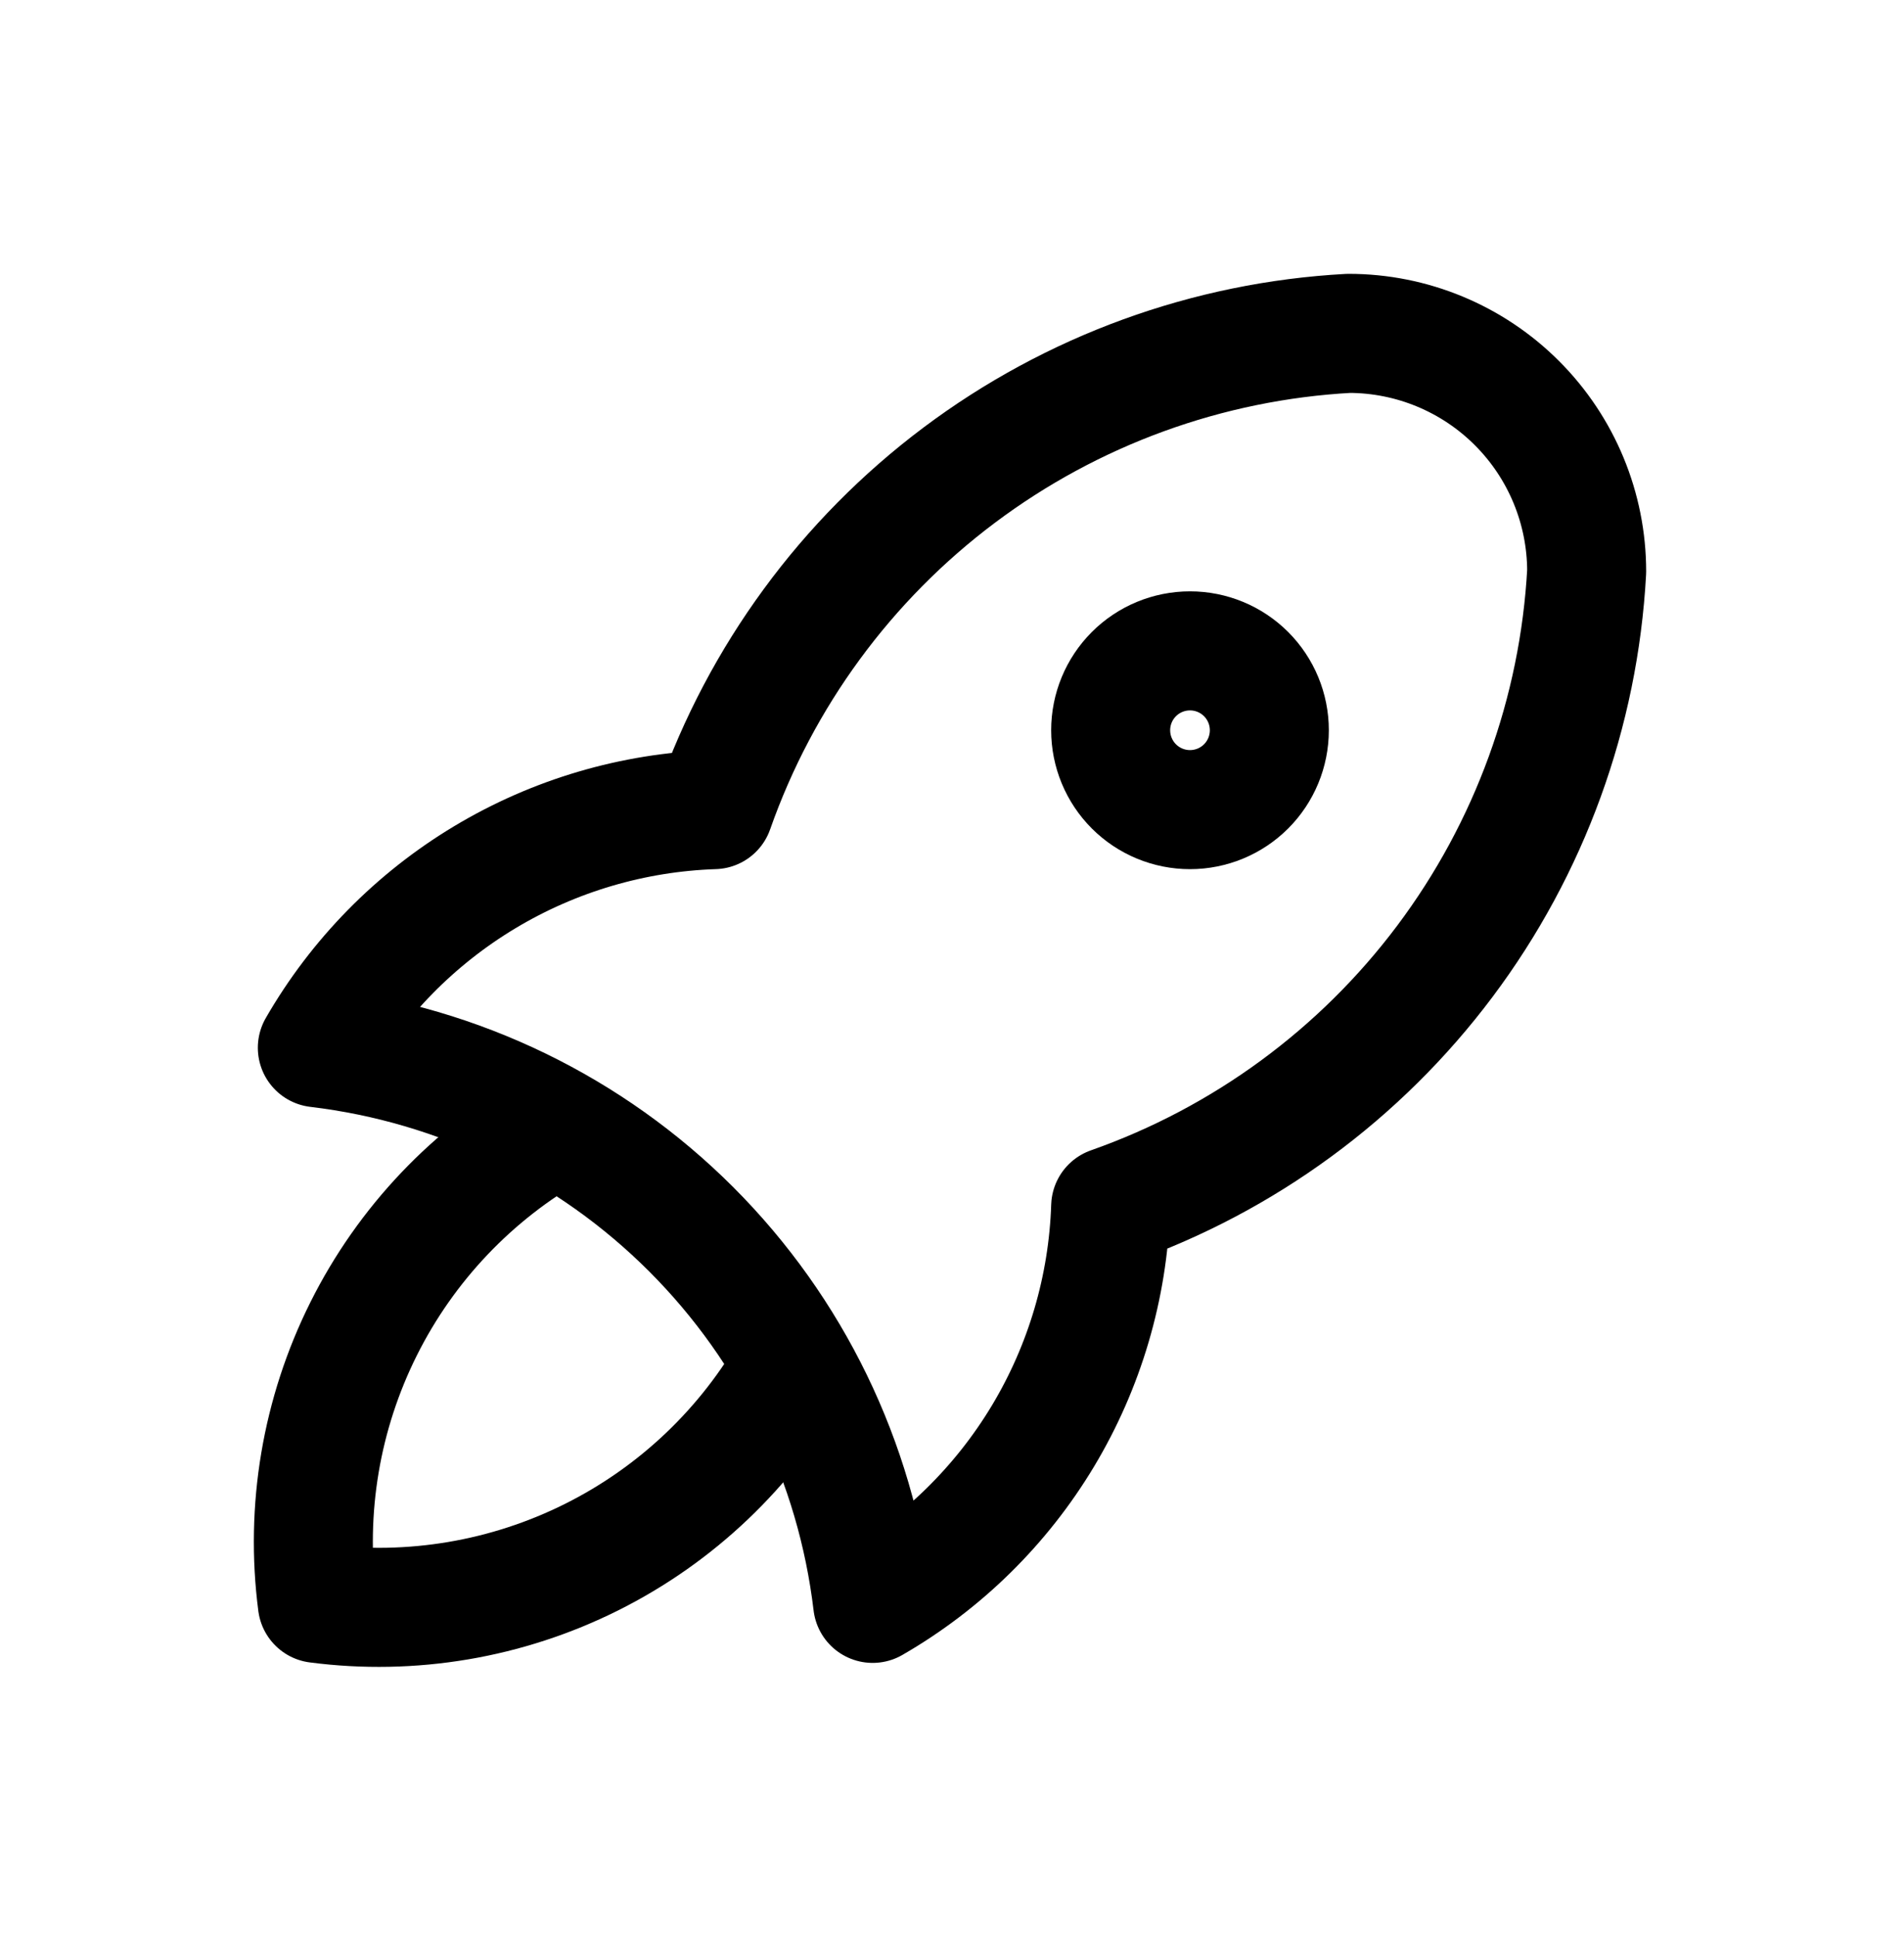
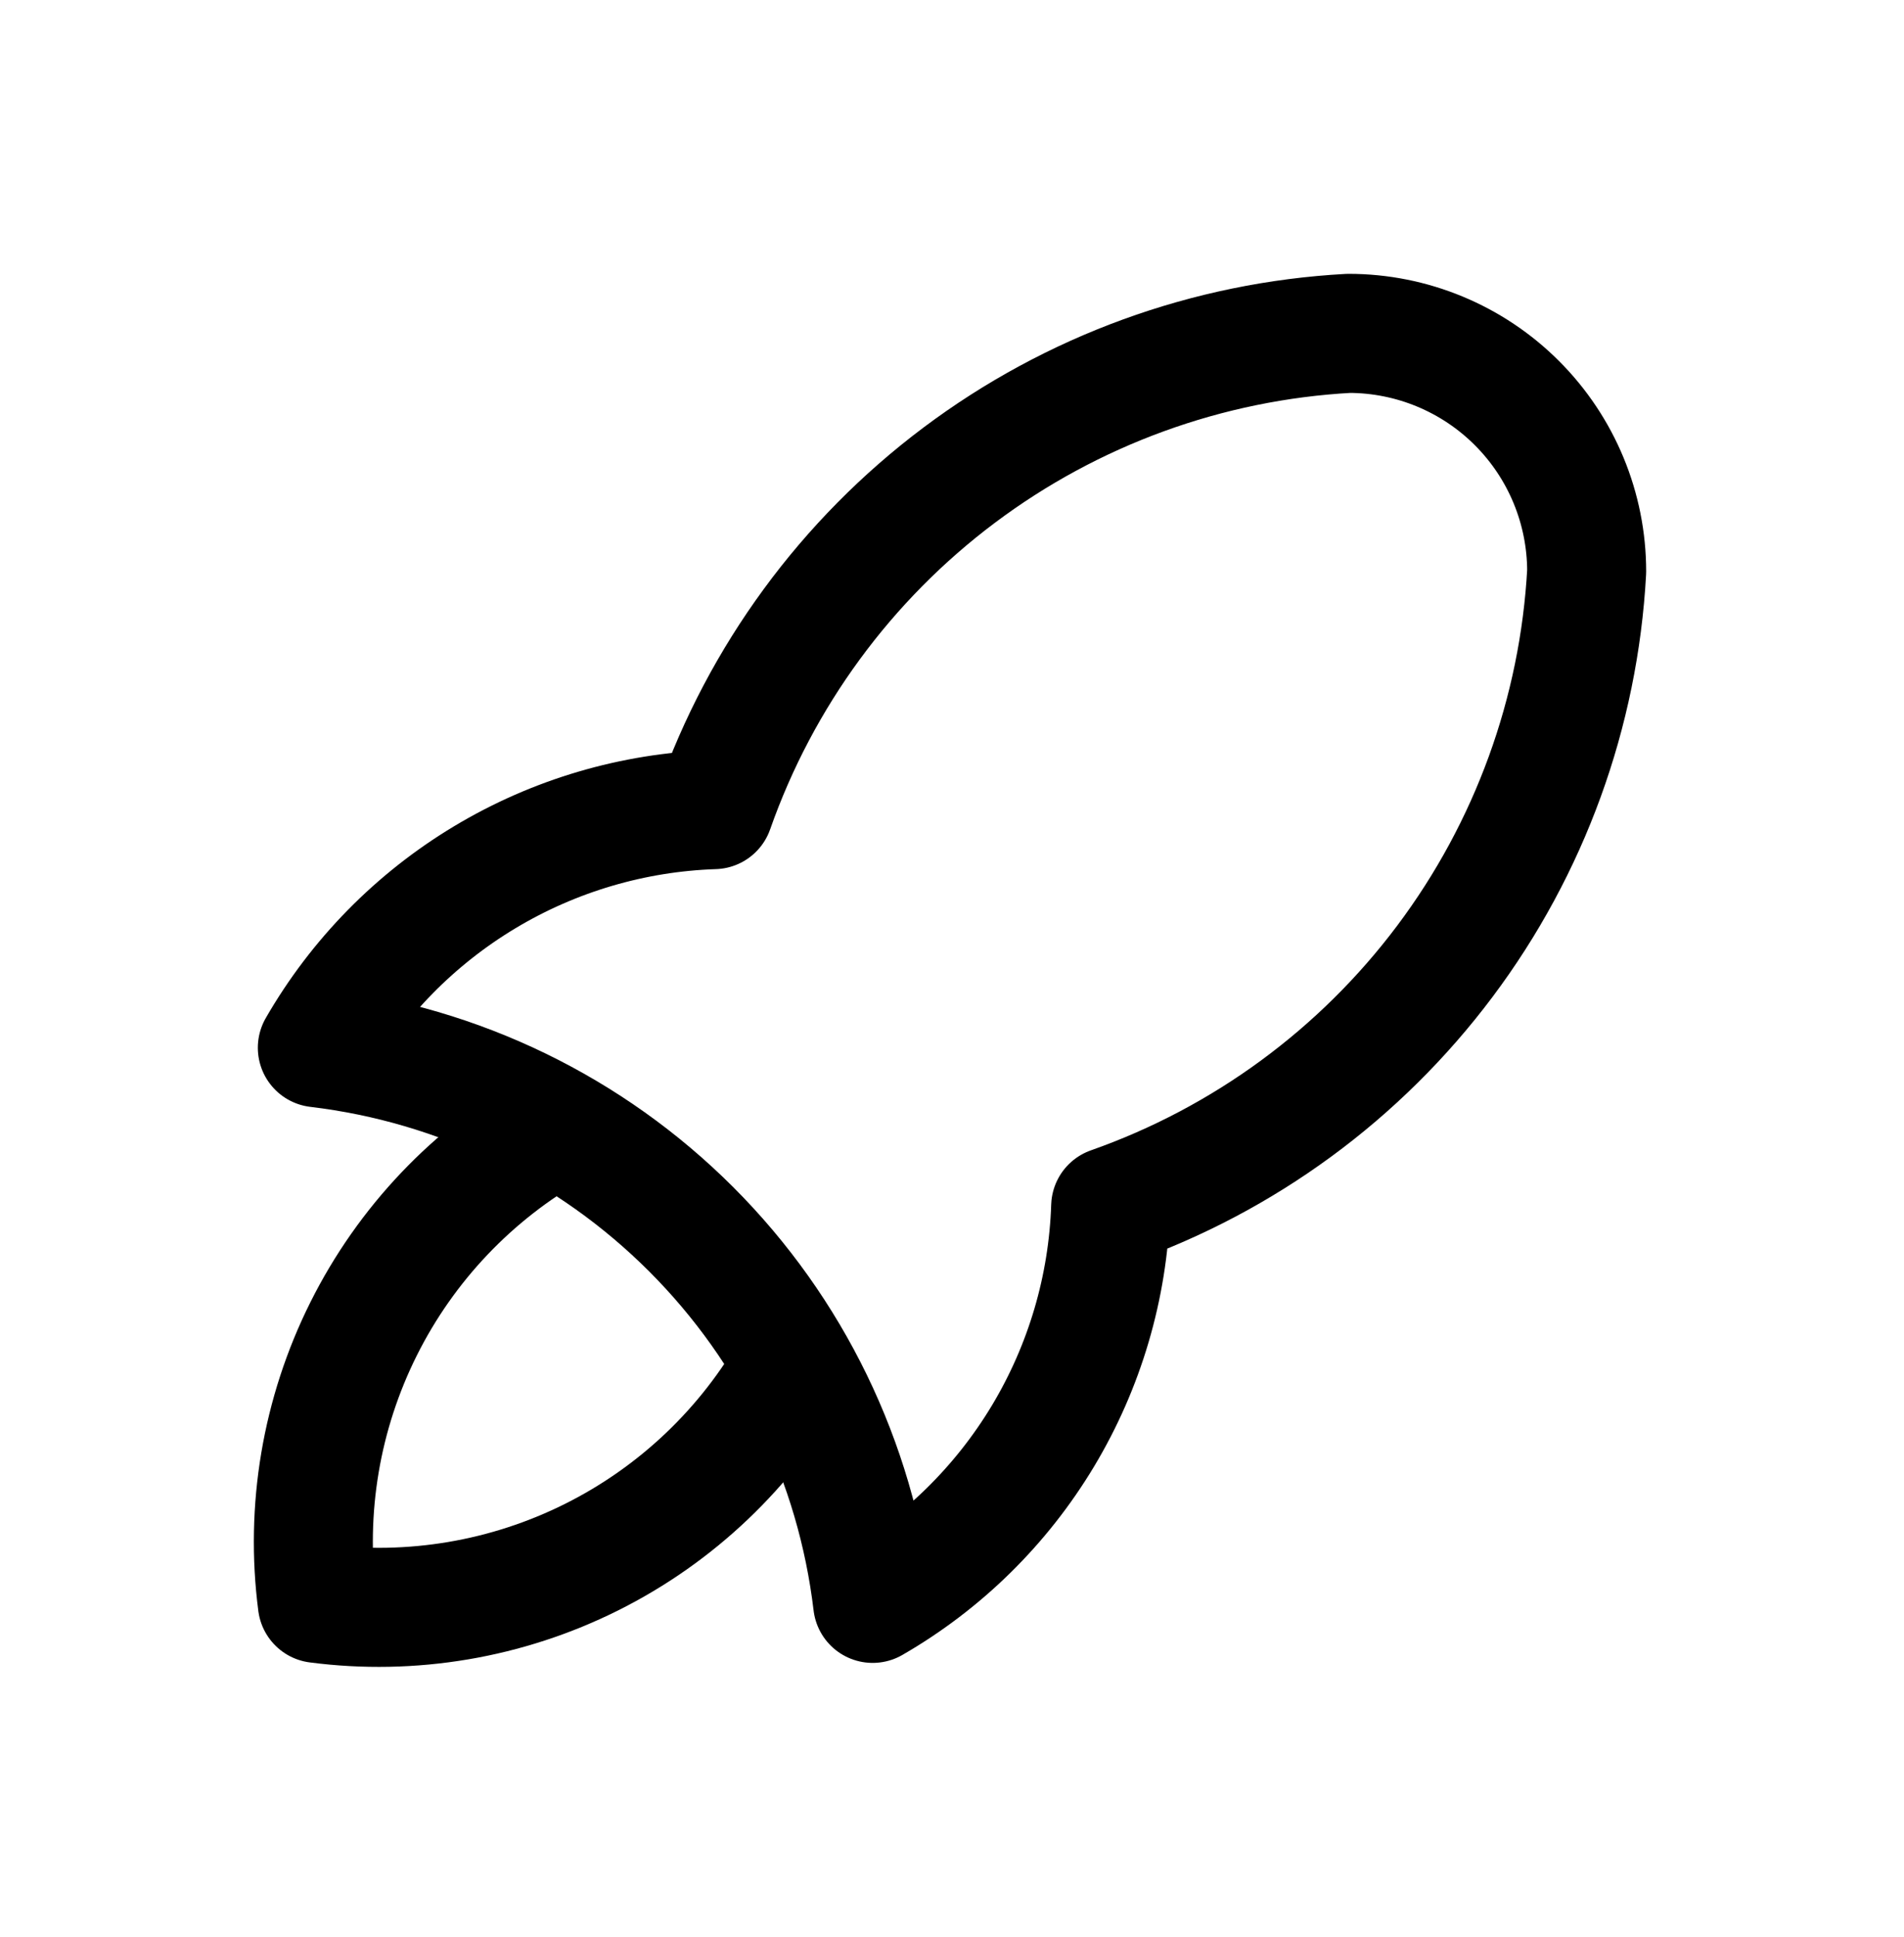
<svg xmlns="http://www.w3.org/2000/svg" width="60" height="61" viewBox="0 0 60 61" fill="none">
  <g clip-path="url(#clip0_509_3898)">
    <path d="M10 33C14.458 33.53 18.608 35.544 21.782 38.718C24.956 41.892 26.97 46.042 27.5 50.5C29.71 49.226 31.558 47.41 32.871 45.222C34.183 43.035 34.916 40.549 35 38C39.198 36.523 42.863 33.835 45.533 30.275C48.203 26.715 49.758 22.443 50 18C50 16.011 49.21 14.103 47.803 12.697C46.397 11.29 44.489 10.5 42.5 10.5C38.057 10.742 33.785 12.297 30.225 14.967C26.665 17.637 23.977 21.302 22.5 25.5C19.951 25.584 17.465 26.317 15.278 27.629C13.09 28.942 11.274 30.79 10 33Z" stroke="black" stroke-width="3.75" stroke-linecap="round" stroke-linejoin="round" />
    <path d="M17.5 35.5C14.898 36.969 12.794 39.181 11.458 41.854C10.122 44.526 9.614 47.537 10 50.5C12.963 50.886 15.973 50.378 18.646 49.042C21.319 47.706 23.531 45.602 25 43" stroke="black" stroke-width="3.75" stroke-linecap="round" stroke-linejoin="round" />
-     <path d="M35 23C35 23.663 35.263 24.299 35.732 24.768C36.201 25.237 36.837 25.5 37.5 25.5C38.163 25.5 38.799 25.237 39.268 24.768C39.737 24.299 40 23.663 40 23C40 22.337 39.737 21.701 39.268 21.232C38.799 20.763 38.163 20.5 37.5 20.5C36.837 20.5 36.201 20.763 35.732 21.232C35.263 21.701 35 22.337 35 23Z" stroke="black" stroke-width="3.75" stroke-linecap="round" stroke-linejoin="round" />
  </g>
  <defs>
    <clipPath id="clip0_509_3898">
      <rect width="60" height="60" fill="white" transform="translate(0 0.5)" />
    </clipPath>
  </defs>
</svg>